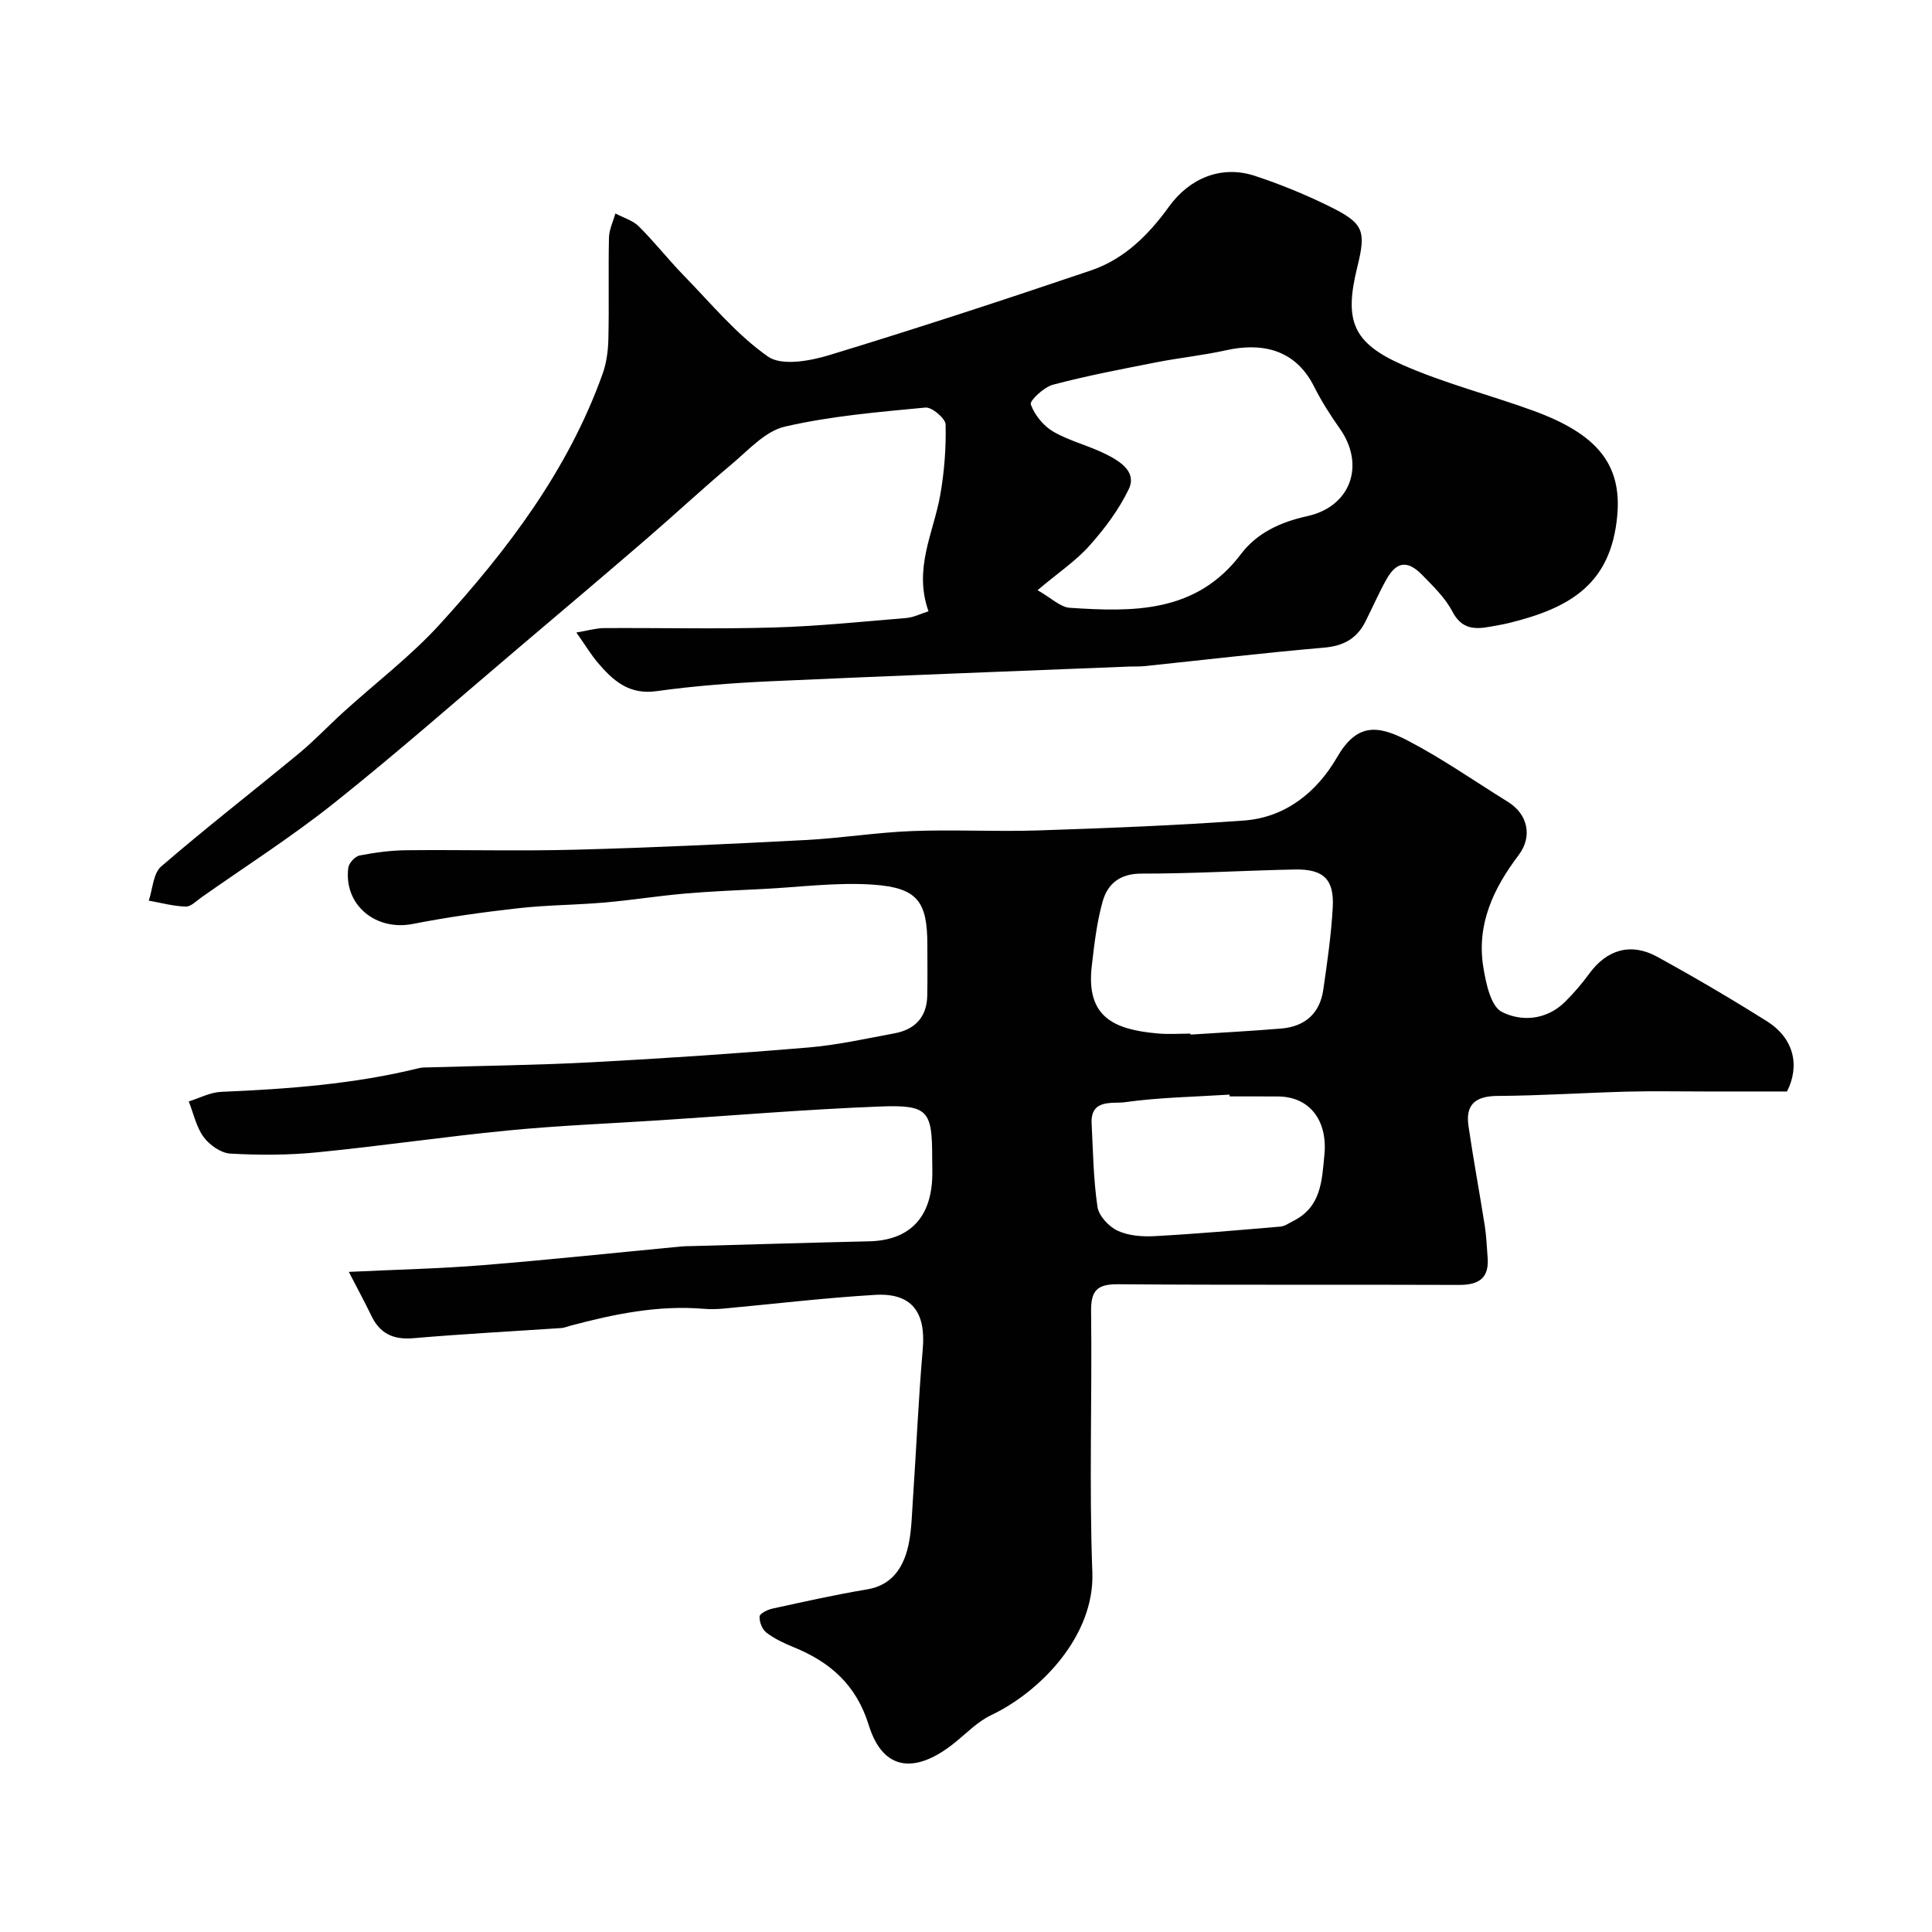
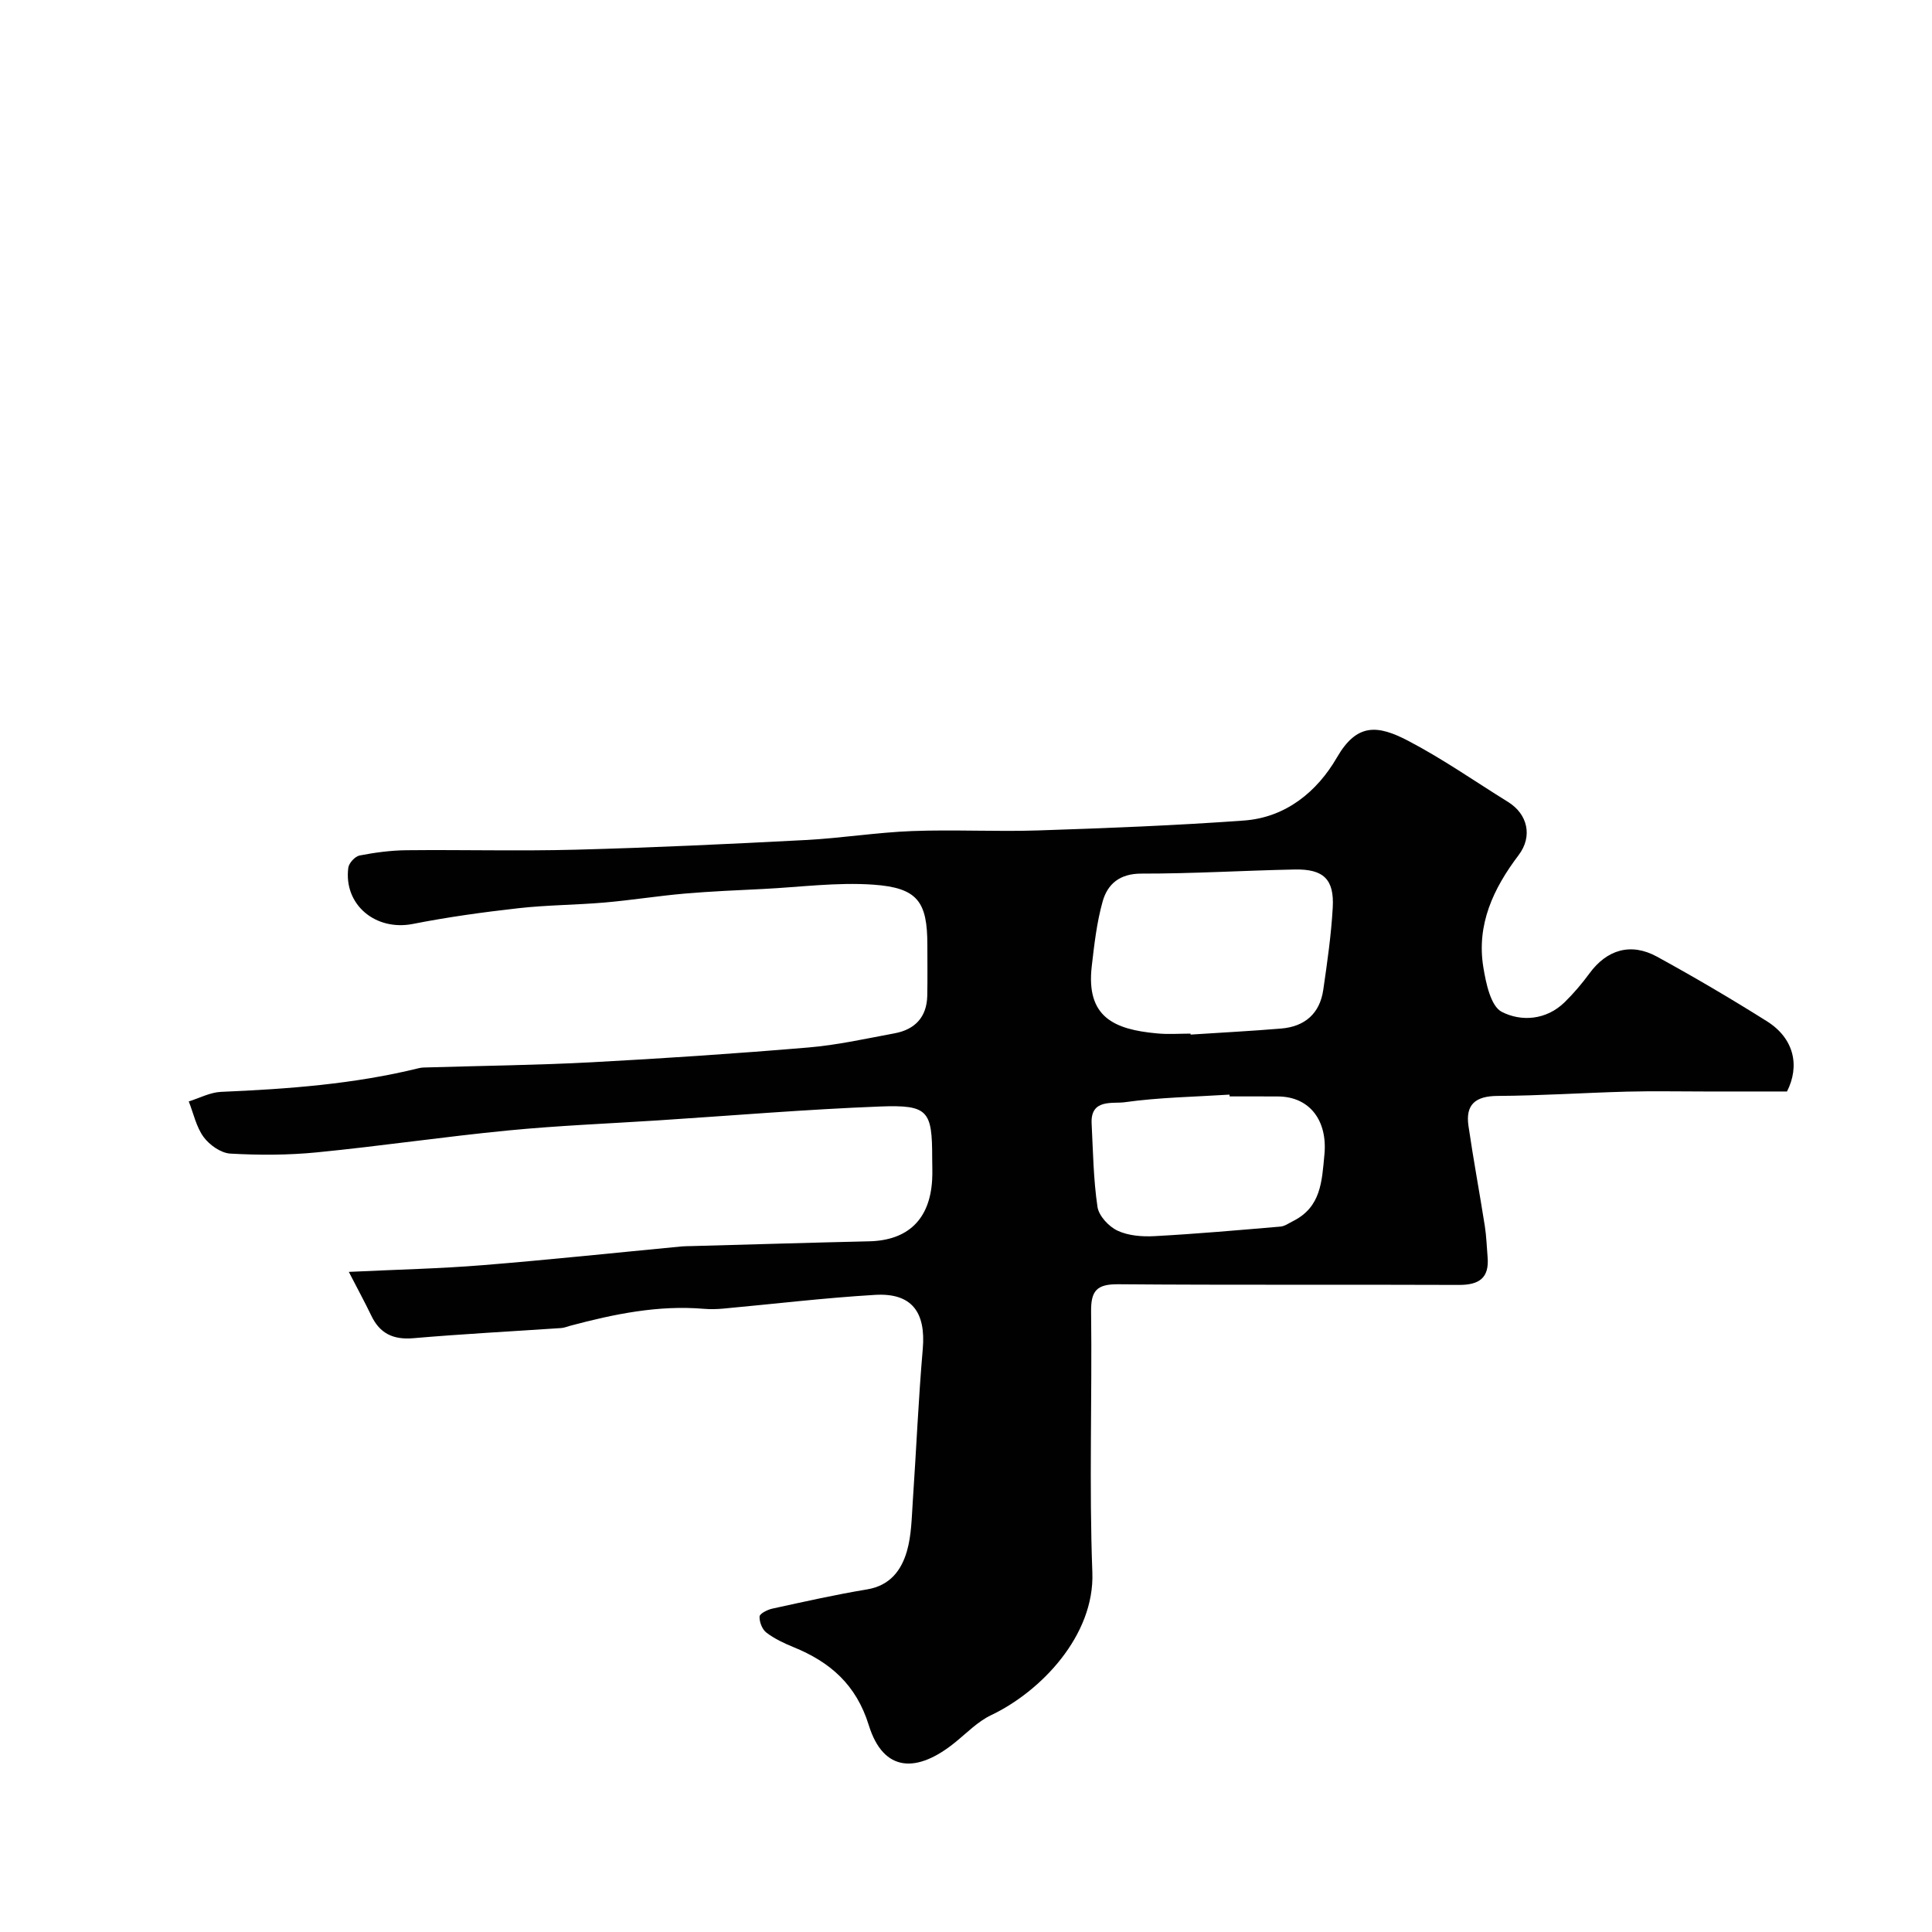
<svg xmlns="http://www.w3.org/2000/svg" enable-background="new 0 0 400 400" viewBox="0 0 400 400">
  <g fill="#010102">
    <path d="m72.22 263.33c9.94-.48 18.84-.67 27.71-1.39 13.75-1.11 27.48-2.57 41.21-3.88.66-.06 1.33-.05 2-.07 12.27-.33 24.53-.71 36.8-.99 8.02-.18 12.58-4.52 13.05-12.71.09-1.49.01-3 .01-4.5 0-9.84-.8-11.08-10.78-10.7-15.32.59-30.61 1.88-45.91 2.87-10.37.67-20.76 1.08-31.1 2.09-13.2 1.28-26.34 3.23-39.55 4.53-5.95.59-12 .6-17.98.26-1.94-.11-4.3-1.77-5.52-3.43-1.53-2.08-2.09-4.88-3.08-7.37 2.22-.69 4.42-1.88 6.67-1.98 13.79-.59 27.52-1.59 40.98-4.91.63-.16 1.32-.14 1.98-.16 11.27-.34 22.55-.46 33.8-1.06 14.97-.8 29.93-1.8 44.86-3.06 5.98-.5 11.9-1.83 17.83-2.93 4.23-.78 6.68-3.35 6.78-7.78.07-3.5.02-7 .02-10.5 0-8.96-1.99-11.85-11.18-12.5-7.53-.53-15.18.51-22.77.89-5.44.27-10.88.49-16.3.96-5.54.48-11.05 1.37-16.6 1.85-5.94.51-11.93.51-17.85 1.18-7.3.82-14.6 1.83-21.81 3.25-7.7 1.52-14.37-3.95-13.38-11.63.12-.97 1.4-2.36 2.34-2.54 3.2-.62 6.48-1.06 9.74-1.09 11.66-.12 23.34.2 34.99-.11 15.87-.42 31.73-1.17 47.58-2 7.38-.38 14.73-1.58 22.11-1.86 8.69-.33 17.41.16 26.1-.13 14.21-.47 28.42-1.02 42.6-2.05 8.65-.63 15.14-5.99 19.23-13.06 4.13-7.15 8.42-6.74 14.7-3.47 7.17 3.74 13.85 8.42 20.75 12.7 4.01 2.49 5.13 7.08 2.16 11-5.25 6.93-8.74 14.39-7.3 23.22.54 3.3 1.53 8.04 3.81 9.22 4.02 2.07 9.21 1.74 13.03-2 1.87-1.83 3.59-3.86 5.14-5.97 3.59-4.9 8.55-6.42 13.98-3.45 7.72 4.23 15.33 8.7 22.78 13.39 5.62 3.55 6.82 9.22 4.13 14.52-5.91 0-11.48 0-17.04 0-5.36 0-10.73-.11-16.09.03-8.94.24-17.87.84-26.8.89-4.54.03-6.67 1.75-6.02 6.2 1.01 6.94 2.3 13.83 3.39 20.76.33 2.11.39 4.26.57 6.39.38 4.36-1.77 5.8-5.95 5.78-23.5-.1-47 .05-70.49-.14-4.41-.04-5.71 1.27-5.65 5.67.22 18-.42 36.01.26 53.99.49 13.05-10.65 24.66-20.97 29.56-2.73 1.3-4.99 3.64-7.39 5.59-7.88 6.42-14.87 6.35-17.93-3.52-2.6-8.39-8-13.08-15.61-16.17-1.96-.8-3.93-1.73-5.59-3-.87-.66-1.47-2.22-1.41-3.33.03-.6 1.63-1.41 2.64-1.63 6.52-1.42 13.03-2.89 19.61-3.98 4.76-.79 7.12-3.95 8.27-7.96.93-3.26.97-6.81 1.2-10.24.72-10.53 1.16-21.08 2.07-31.59.66-7.62-2.29-11.64-9.87-11.19-10.49.62-20.94 1.88-31.4 2.84-1.32.12-2.67.16-4 .05-9.49-.81-18.63 1.08-27.71 3.5-.63.17-1.26.44-1.9.48-10.19.69-20.4 1.22-30.57 2.1-4.17.36-6.96-.95-8.74-4.7-1.38-2.87-2.92-5.67-4.64-9.03zm174.27-49.33c0 .07.01.14.01.2 6.25-.41 12.5-.73 18.74-1.25 4.9-.4 8.02-3.1 8.73-8.03.82-5.65 1.64-11.32 1.96-17.02.33-5.86-1.91-8-7.87-7.88-10.58.21-21.15.87-31.73.85-4.48-.01-7.01 2.12-8.04 5.77-1.22 4.35-1.74 8.94-2.26 13.46-1.19 10.48 4.64 13.04 13.47 13.85 2.31.23 4.66.05 6.99.05zm8.09 13c-.01-.12-.02-.24-.03-.37-7.25.46-14.56.57-21.74 1.58-2.4.34-7.06-.78-6.8 4.39.29 5.77.37 11.57 1.21 17.26.27 1.86 2.33 4.08 4.14 4.93 2.25 1.06 5.11 1.28 7.67 1.14 8.71-.47 17.4-1.24 26.09-1.98.89-.08 1.75-.72 2.6-1.14 5.8-2.91 5.96-8.2 6.49-13.81.65-6.85-2.93-11.96-9.64-11.99-3.33-.02-6.66-.01-9.99-.01z" />
-     <path d="m119.33 130.95c2.43-.4 4.09-.9 5.75-.91 11.67-.07 23.34.22 35-.12 9.21-.26 18.39-1.21 27.58-1.97 1.5-.13 2.96-.88 4.58-1.39-3.15-8.8 1.02-16.21 2.41-23.98.86-4.82 1.24-9.8 1.13-14.68-.03-1.27-2.84-3.65-4.18-3.52-9.75.93-19.6 1.75-29.11 3.95-4.07.94-7.57 4.9-11.04 7.81-5.99 5.02-11.71 10.36-17.63 15.46-8.77 7.56-17.61 15.04-26.44 22.52-12.66 10.73-25.11 21.71-38.09 32.05-8.79 7.01-18.32 13.1-27.53 19.58-1.06.75-2.23 1.98-3.32 1.95-2.56-.08-5.1-.78-7.64-1.23.82-2.41.91-5.65 2.57-7.08 9.31-8.03 19.04-15.57 28.52-23.4 3.24-2.68 6.13-5.77 9.25-8.59 6.65-6.04 13.88-11.53 19.9-18.13 14.04-15.4 26.58-31.92 33.72-51.86.81-2.26 1.14-4.79 1.2-7.21.16-7-.03-14 .12-21 .04-1.67.86-3.33 1.33-5 1.64.87 3.59 1.42 4.85 2.67 3.27 3.25 6.13 6.92 9.36 10.23 5.63 5.77 10.87 12.17 17.39 16.73 2.82 1.97 8.66.92 12.66-.3 18.16-5.53 36.23-11.45 54.23-17.55 6.87-2.33 11.93-7.38 16.12-13.19 4.28-5.94 10.91-8.64 17.75-6.39 5.24 1.72 10.39 3.83 15.34 6.26 7.28 3.57 7.78 5.04 5.88 12.73-2.68 10.91-1.01 15.55 9.34 20.13 8.73 3.86 18.11 6.23 27.11 9.51 13.01 4.74 18.4 10.94 17.39 21.78-1.3 14.01-9.59 19.04-22.43 22.18-1.26.31-2.55.51-3.83.75-3.27.61-5.96.54-7.87-3.13-1.49-2.85-3.97-5.23-6.26-7.58-3.02-3.1-5.31-2.79-7.39.92-1.6 2.85-2.9 5.87-4.38 8.79-1.77 3.5-4.55 5.01-8.57 5.35-12.41 1.07-24.79 2.54-37.19 3.83-.99.1-2 .04-3 .08-24.8 1-49.61 1.92-74.41 3.05-7.88.36-15.78.96-23.59 2.05-5.69.79-9-2.19-12.16-5.92-1.35-1.59-2.45-3.43-4.42-6.23zm95.48-8.76c2.87 1.63 4.72 3.52 6.69 3.65 13.18.87 26.19 1.11 35.44-11.14 3.31-4.38 8.19-6.62 13.73-7.84 9.03-1.99 12.01-10.62 6.74-18.1-1.97-2.79-3.82-5.69-5.35-8.74-4.12-8.21-11.53-8.99-18.23-7.5-4.75 1.06-9.63 1.55-14.41 2.49-7.17 1.41-14.36 2.77-21.41 4.64-1.87.49-4.87 3.31-4.6 4.07.79 2.2 2.65 4.49 4.7 5.67 3.49 2 7.57 2.94 11.17 4.8 2.7 1.39 6.11 3.55 4.42 7.08-2.04 4.24-4.98 8.17-8.14 11.71-2.82 3.16-6.44 5.58-10.75 9.21z" />
  </g>
</svg>